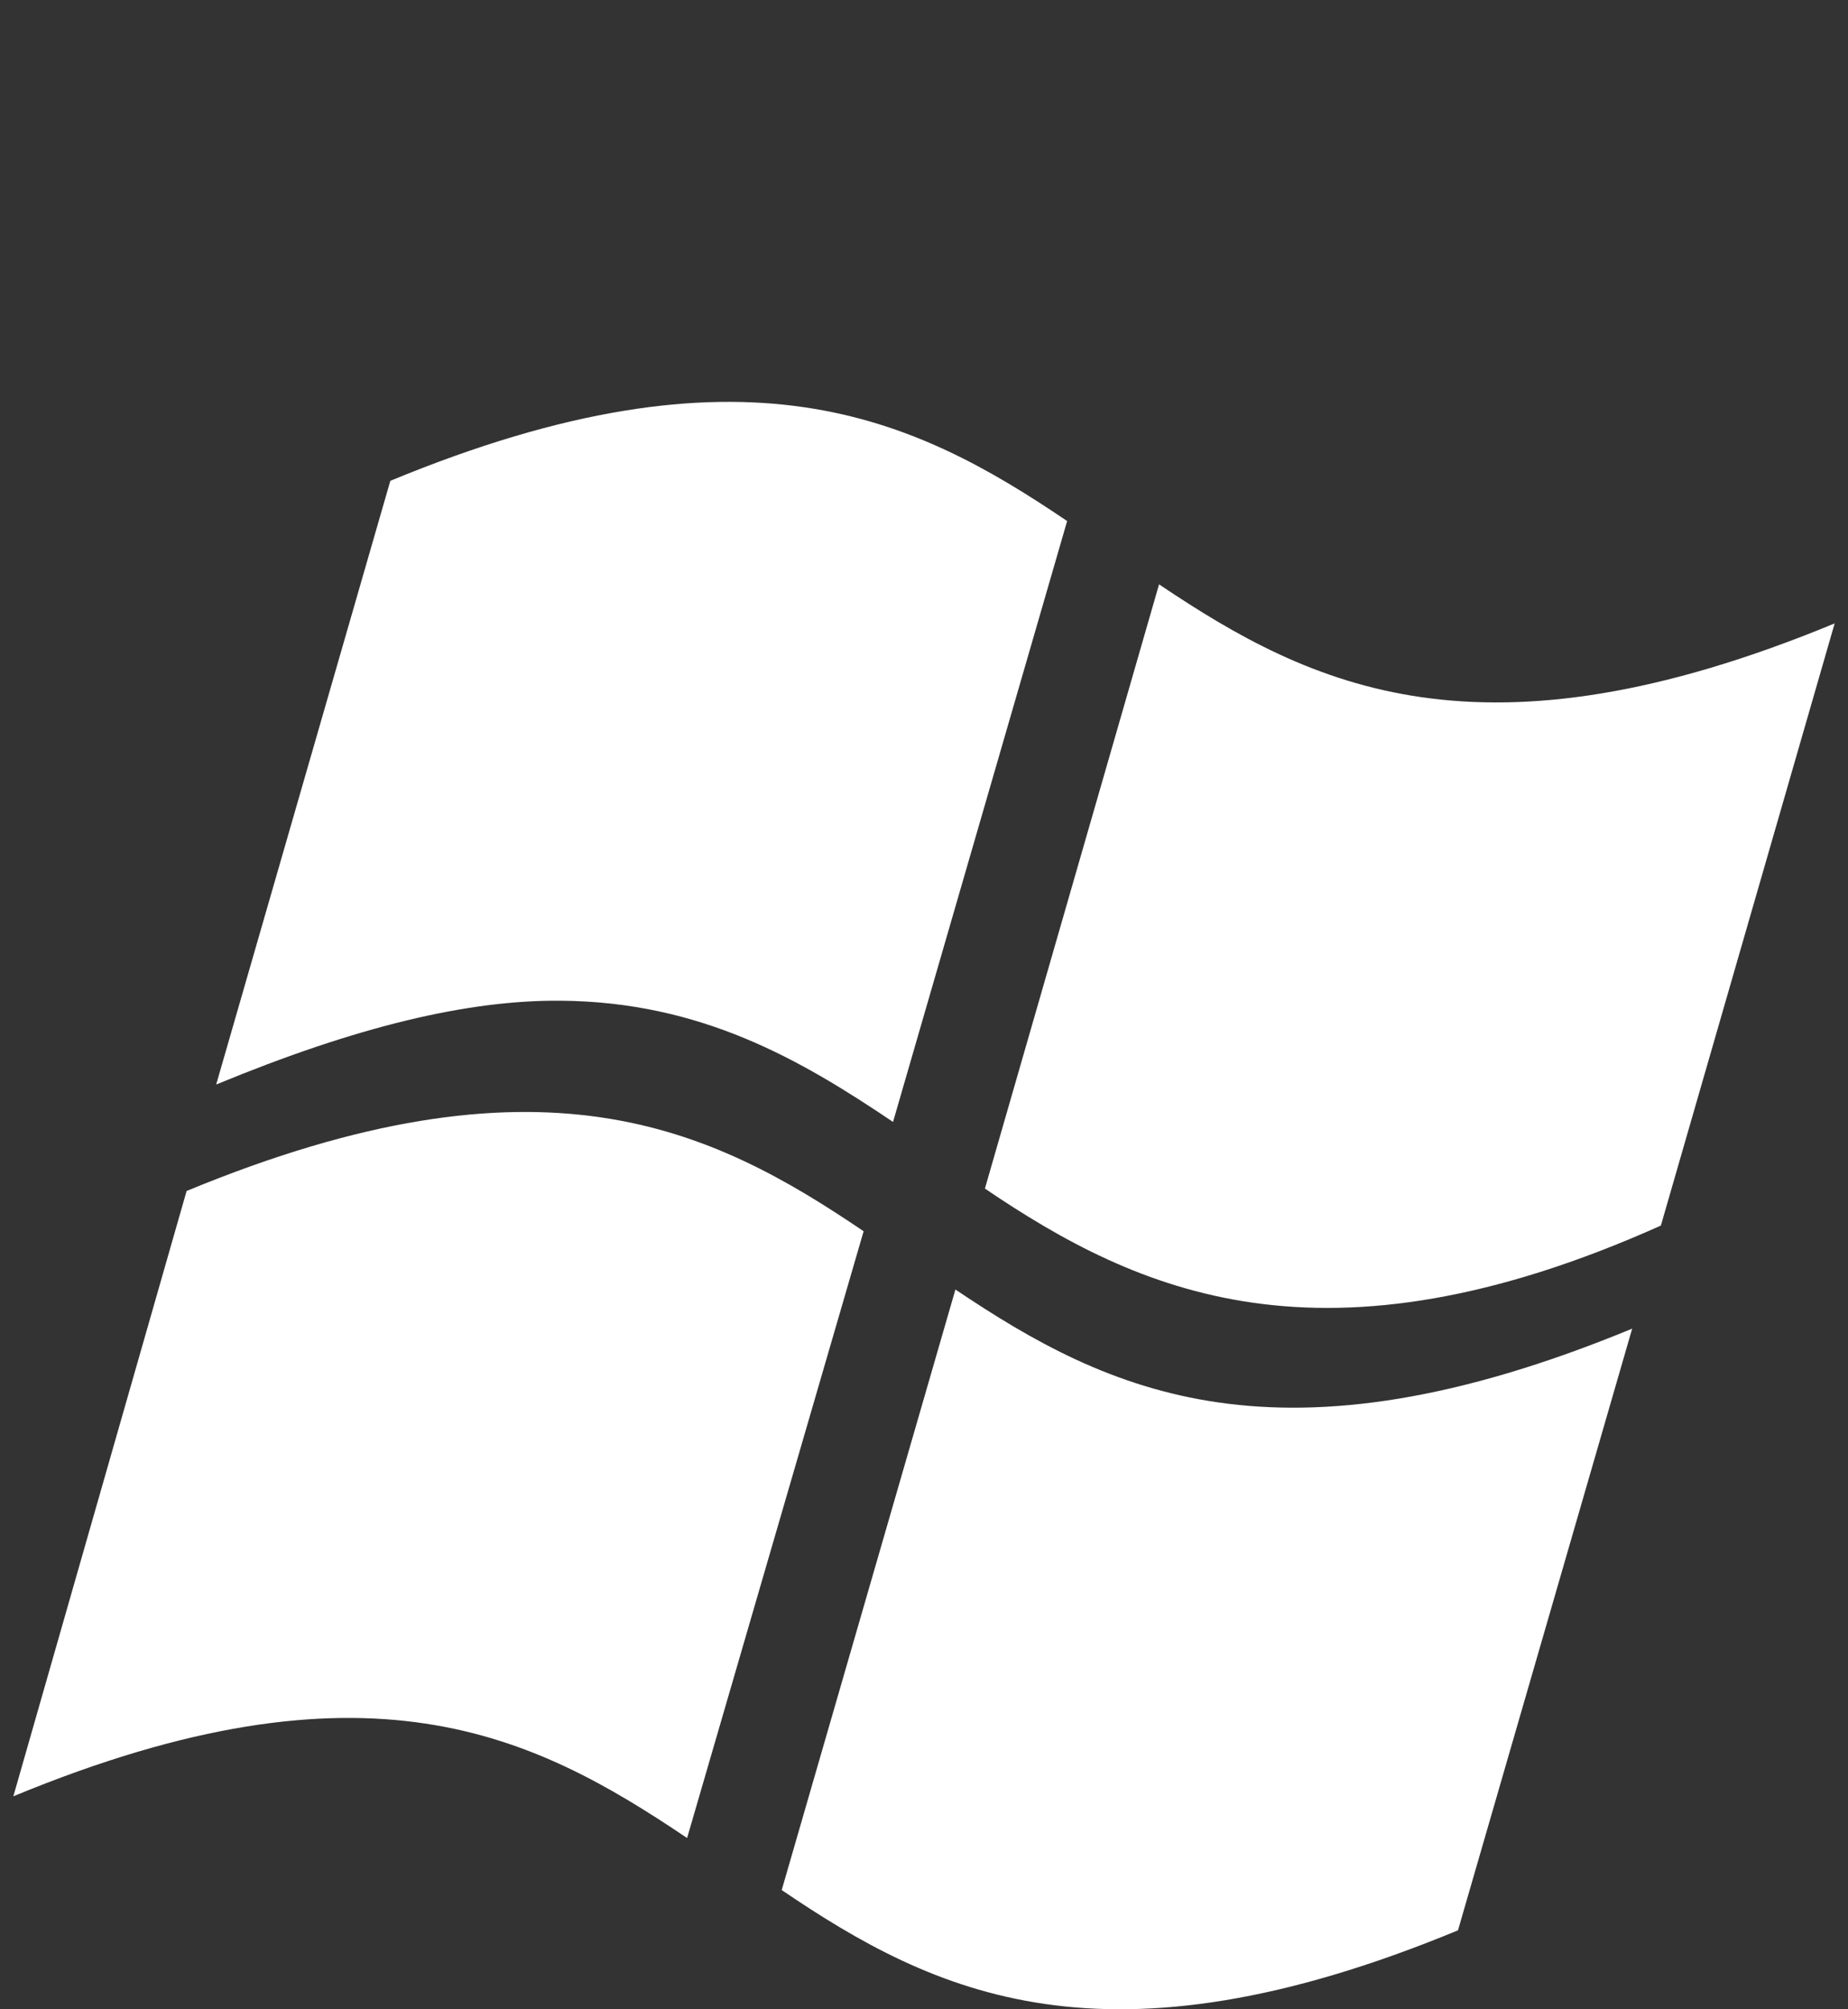
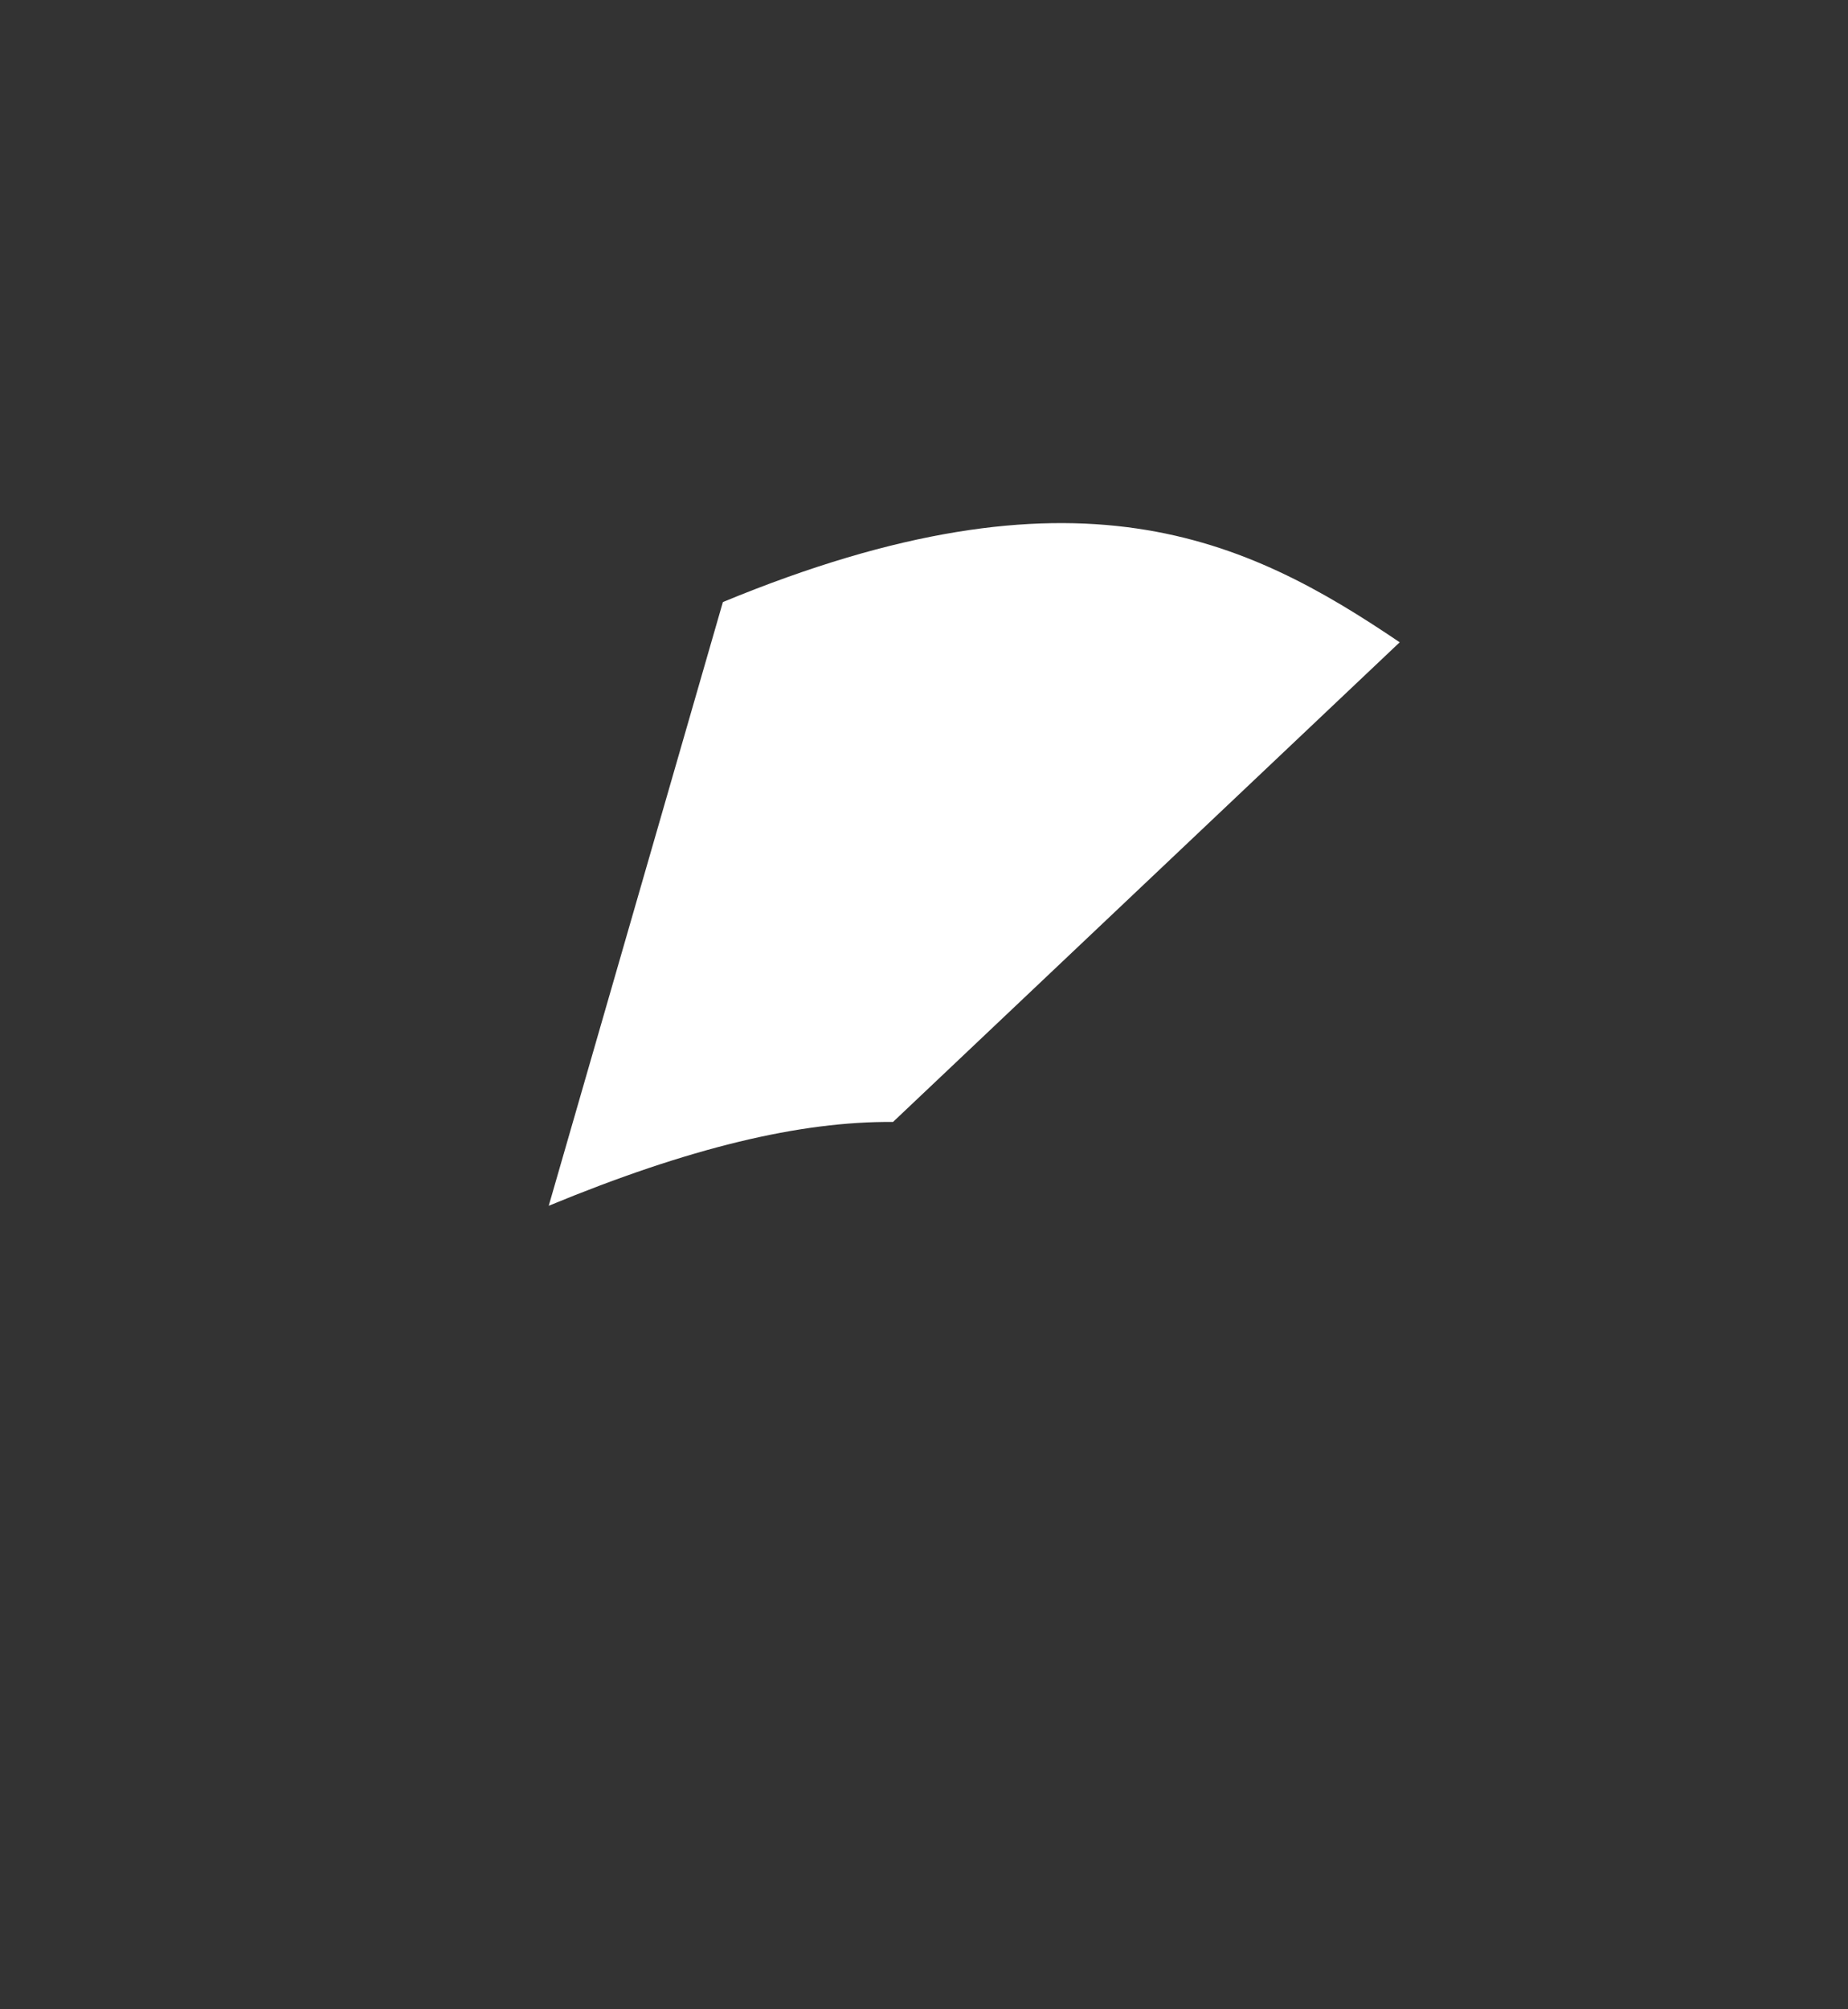
<svg xmlns="http://www.w3.org/2000/svg" version="1.1" id="Layer_1" x="0px" y="0px" width="46px" height="50px" viewBox="0 0 46 50" enable-background="new 0 0 46 50" xml:space="preserve">
  <rect x="0" y="0" width="46" height="50" fill="#333333" stroke="none" />
  <g>
-     <path fill="#FFFFFF" d="M45.668,15.513c-8.785,3.633-13.009,1.591-16.817-0.972l-4.335,15.036   c3.803,2.575,8.397,4.695,16.826,0.921L45.668,15.513z" />
-     <path fill="#FFFFFF" d="M17.103,45.738c-3.817-2.568-7.964-4.68-16.771-1.038l4.313-15.063c8.808-3.642,13.041-1.581,16.852,1.002   L17.103,45.738z" />
-     <path fill="#FFFFFF" d="M22.229,27.919c-2.296-1.547-4.769-2.99-8.278-3.017c-2.315-0.018-5.071,0.64-8.57,2.086l4.335-15.023   c8.804-3.64,13.033-1.579,16.847,1.001L22.229,27.919z" />
-     <path fill="#FFFFFF" d="M23.782,32.089c3.815,2.564,8.048,4.608,16.846,0.973l-4.336,14.973   c-8.797,3.639-13.027,1.579-16.834-1.002L23.782,32.089z" />
+     <path fill="#FFFFFF" d="M22.229,27.919c-2.315-0.018-5.071,0.64-8.57,2.086l4.335-15.023   c8.804-3.64,13.033-1.579,16.847,1.001L22.229,27.919z" />
  </g>
</svg>